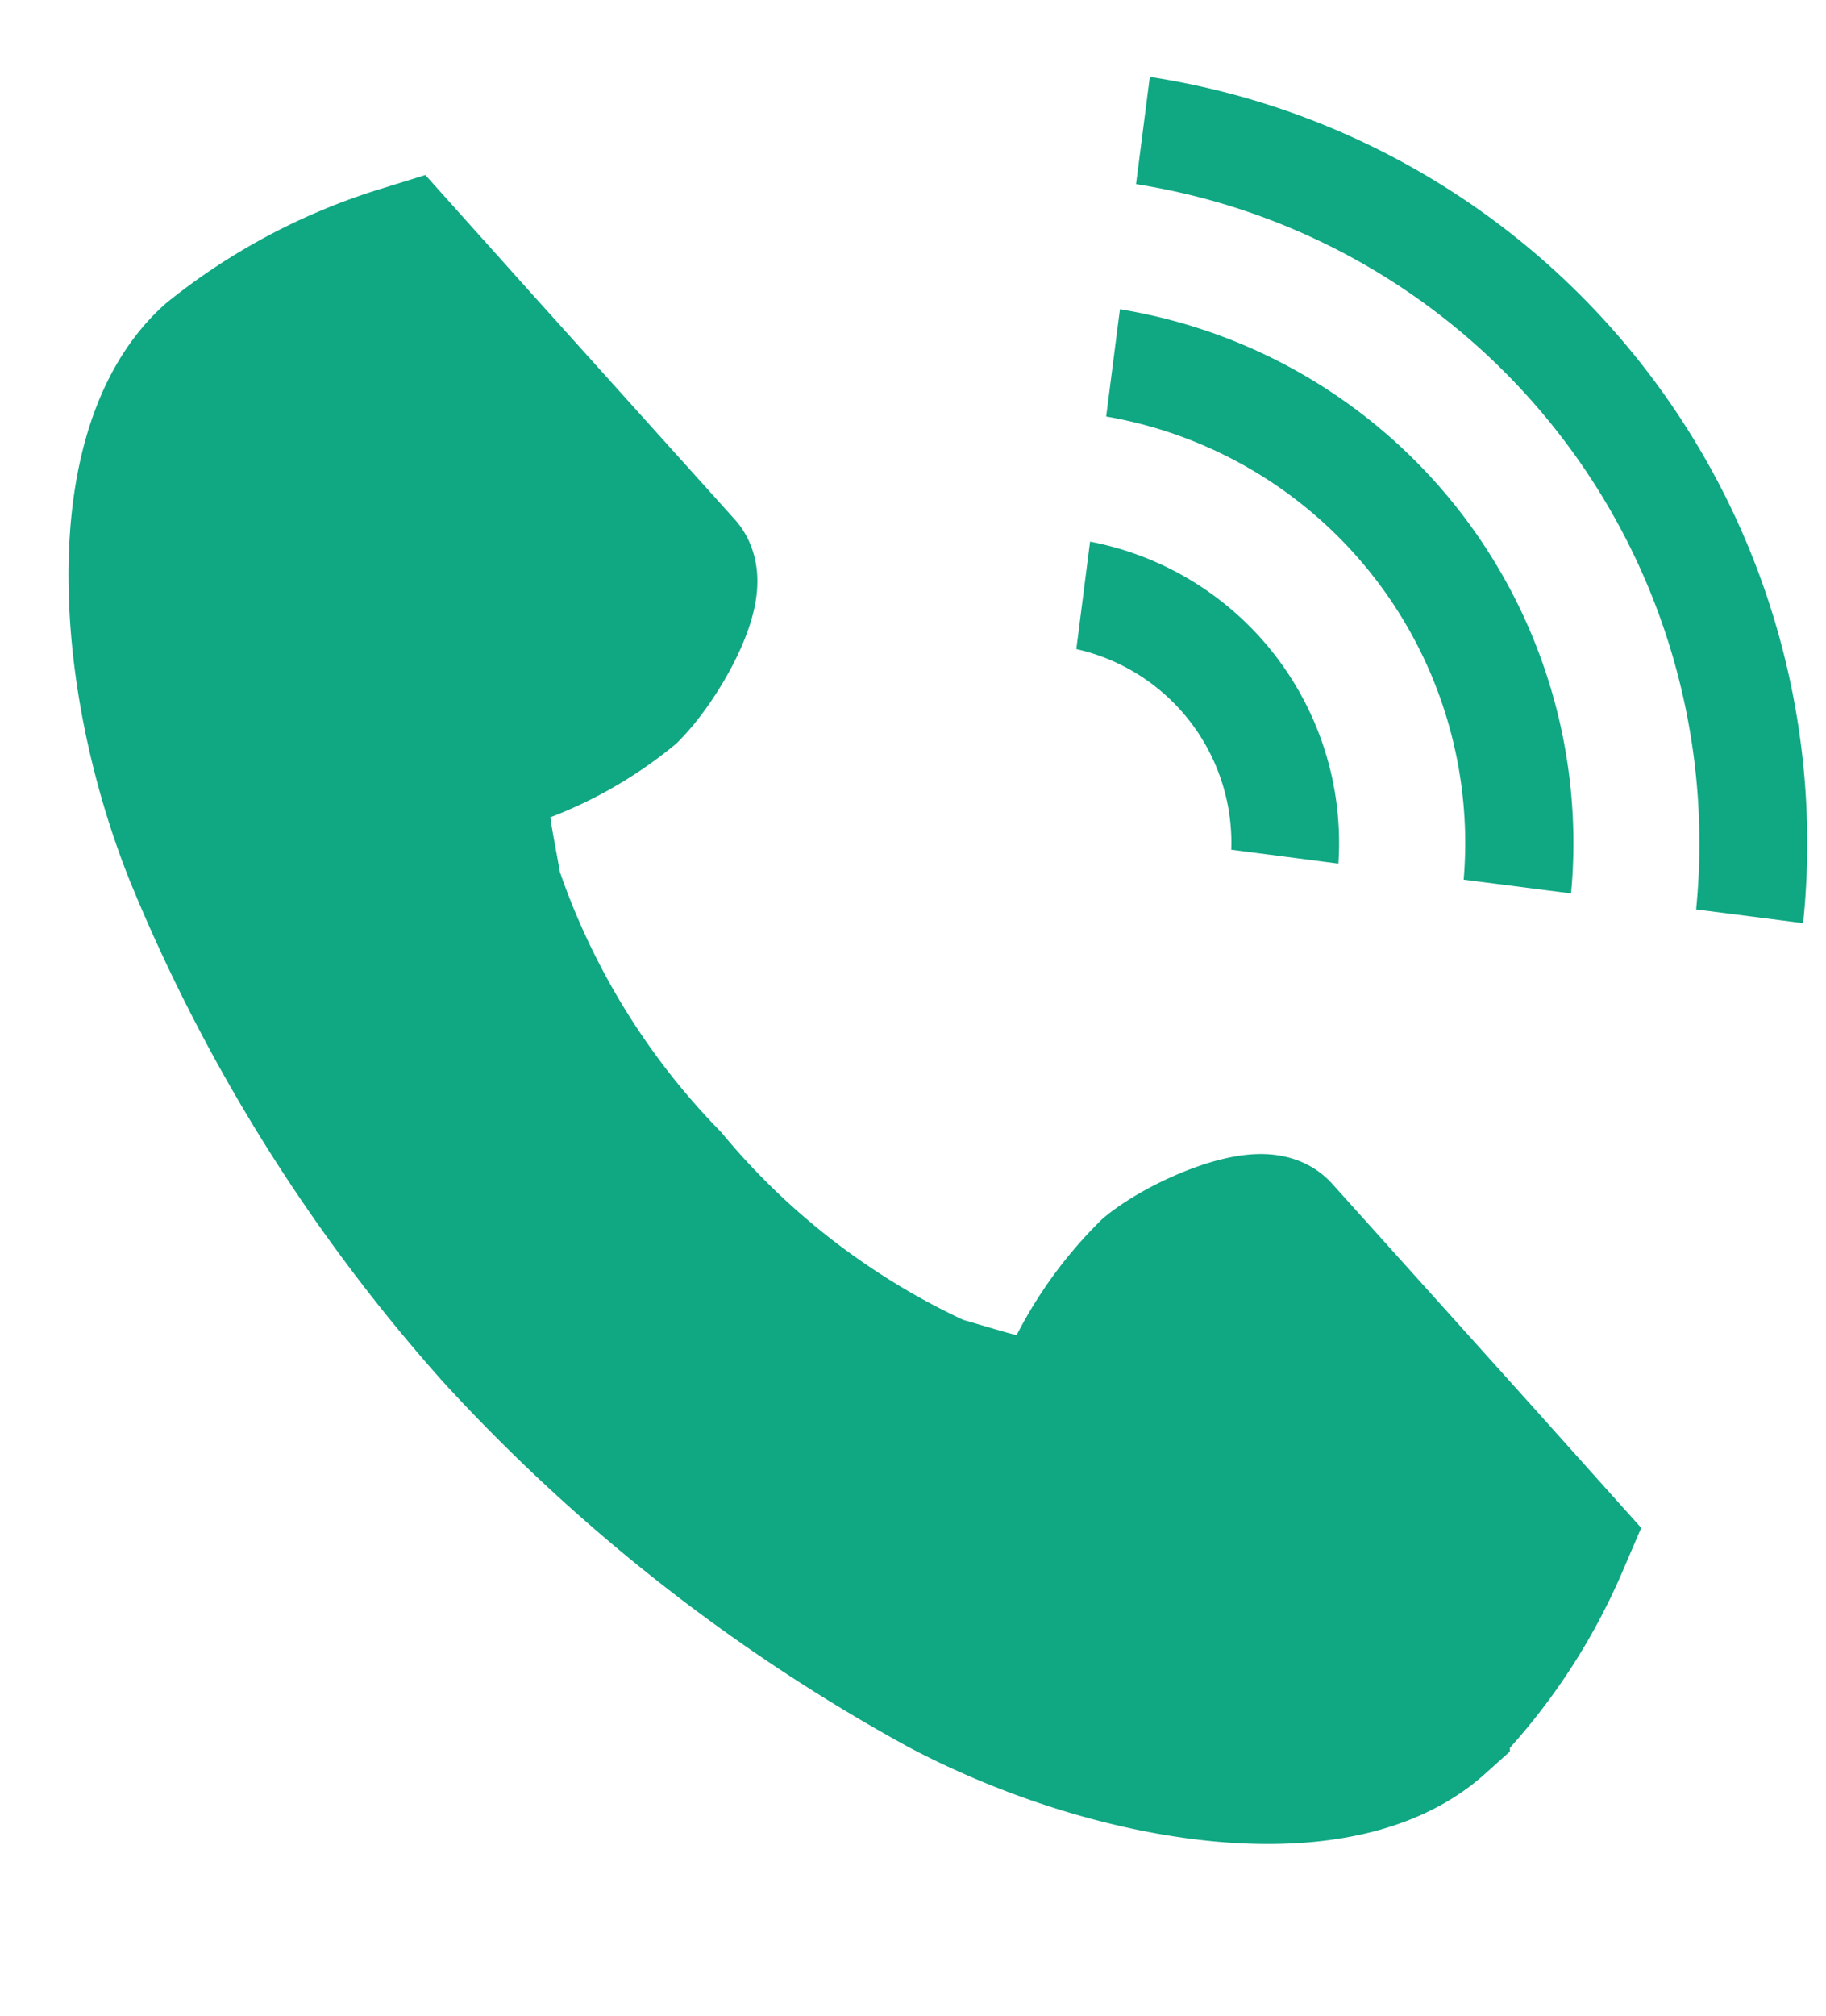
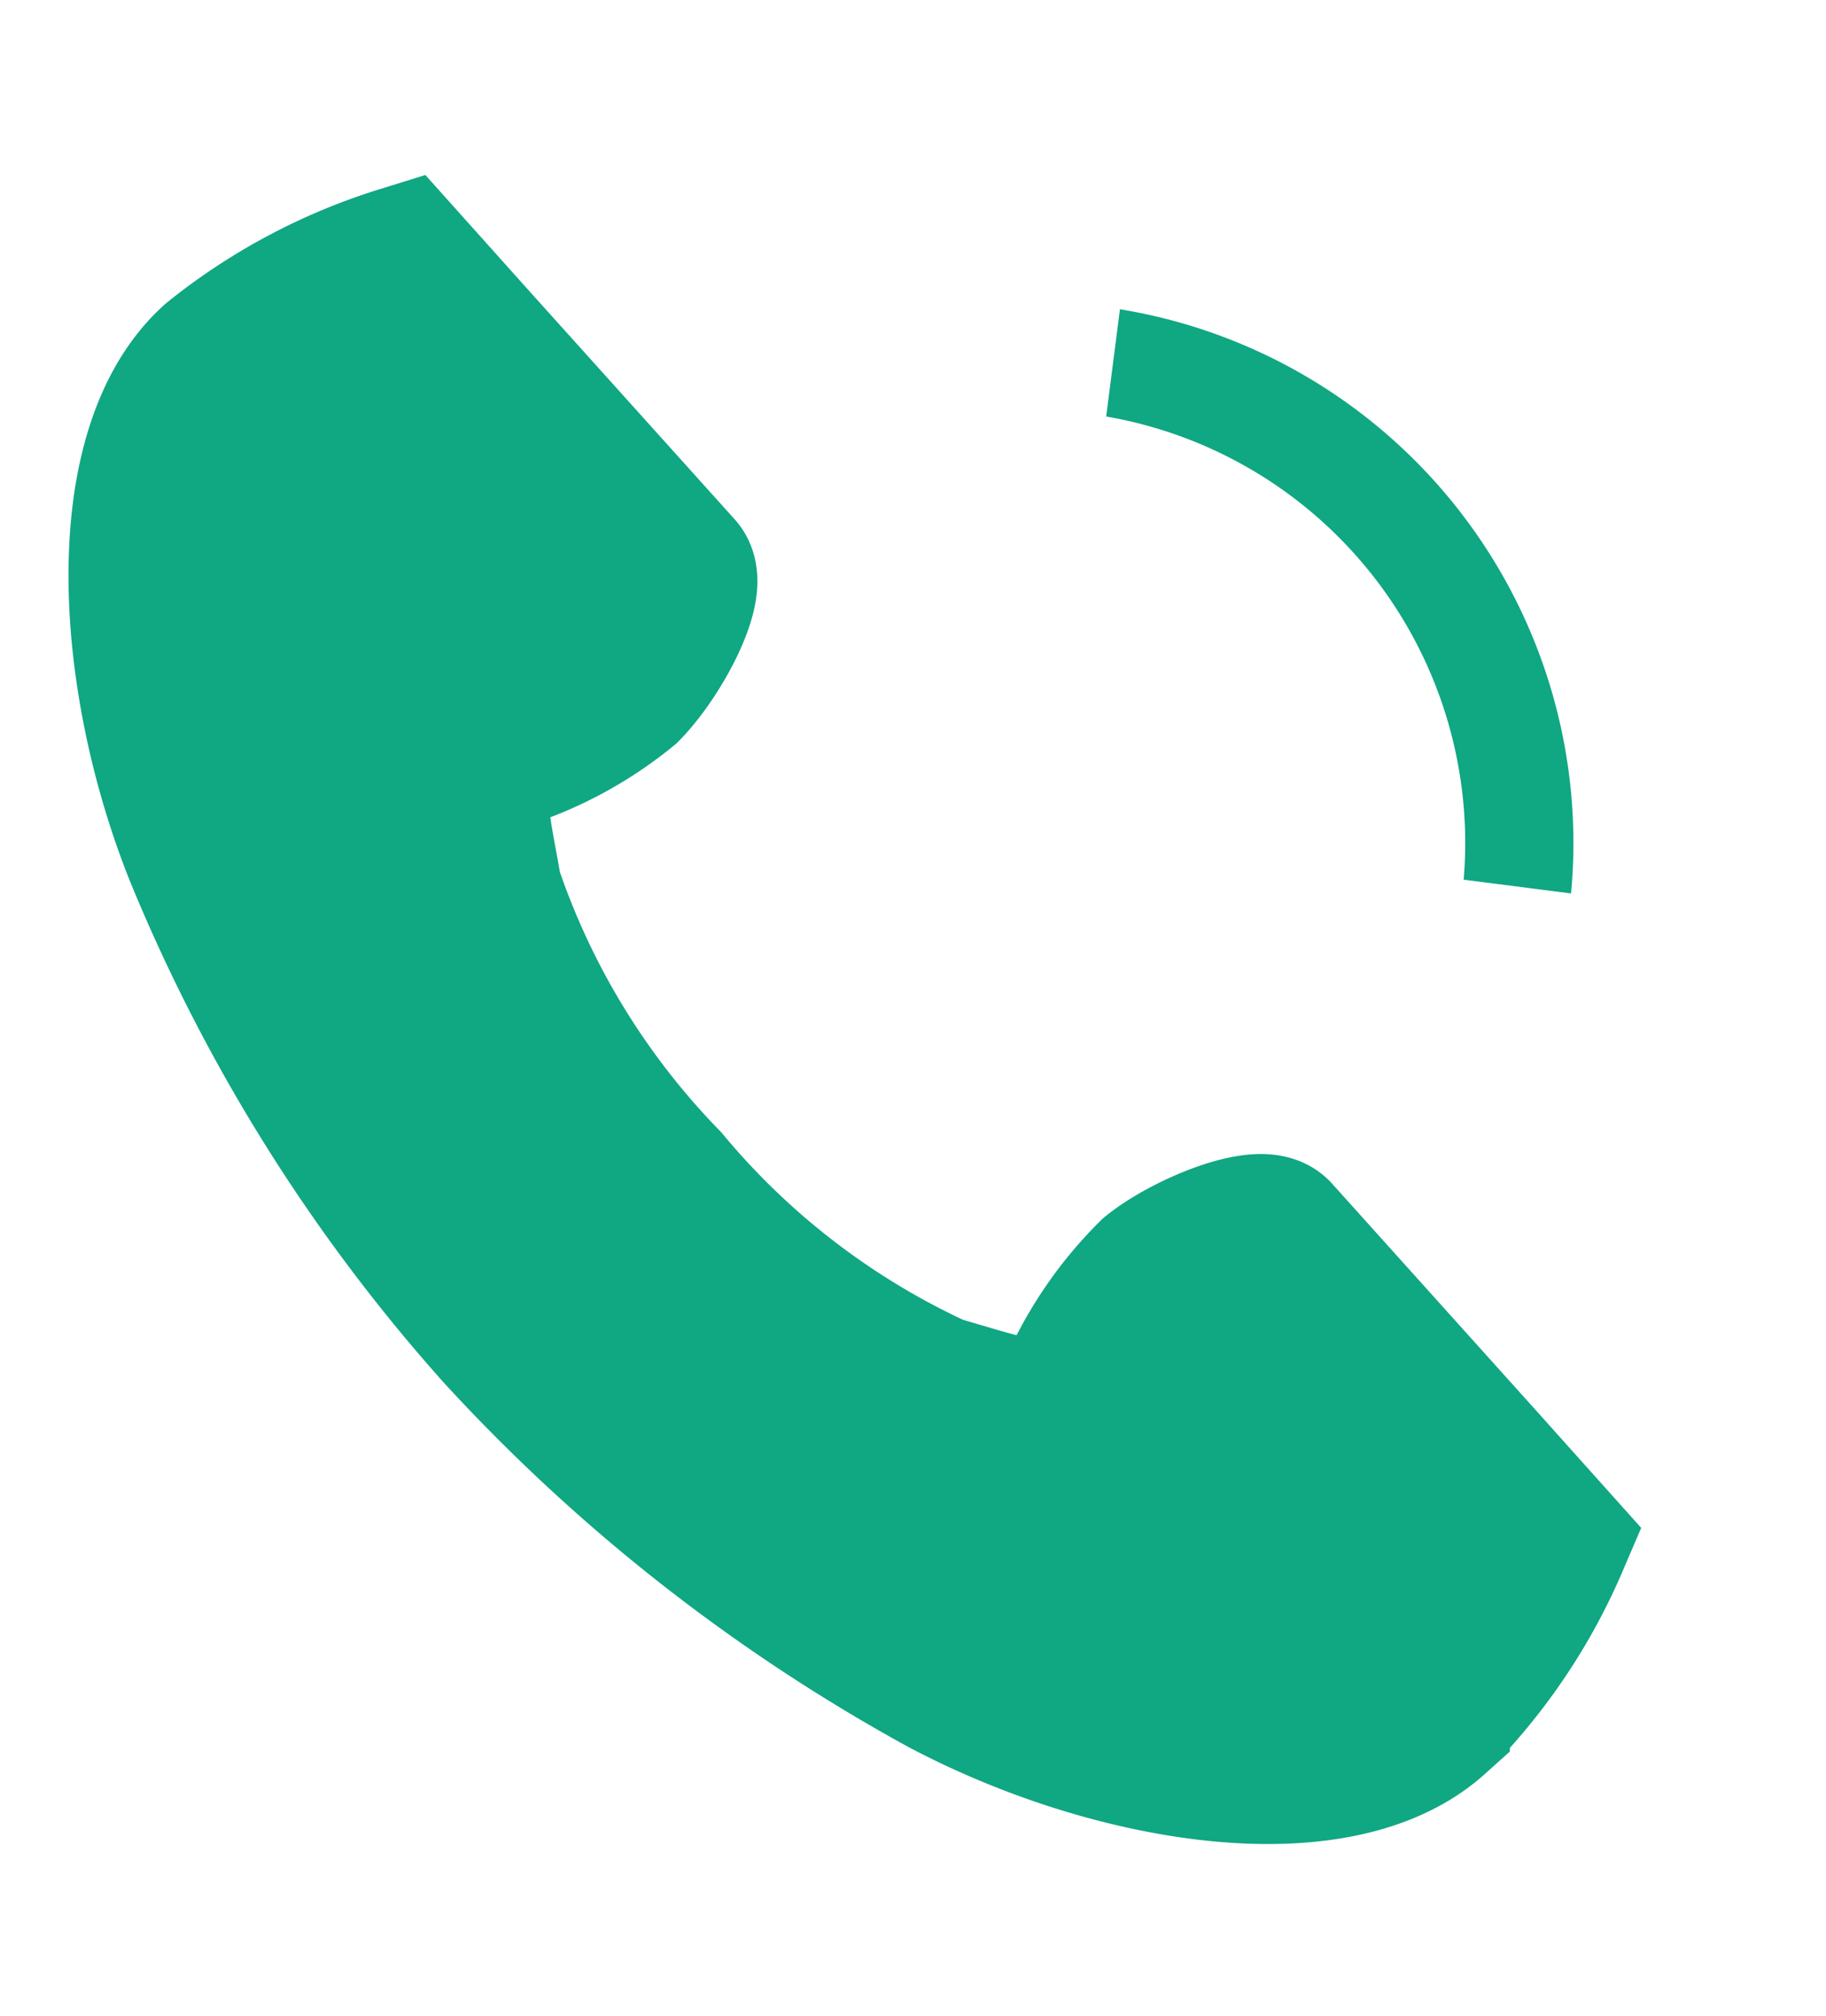
<svg xmlns="http://www.w3.org/2000/svg" width="18.287" height="20.182" viewBox="0 0 18.287 20.182">
  <g id="icon" transform="translate(-926.066 -10.841)">
-     <rect id="長方形_32" data-name="長方形 32" width="15.301" height="15.301" transform="translate(927.274 13.237)" fill="rgba(16,167,131,0)" />
    <path id="パス_26" data-name="パス 26" d="M1.119.692C0,1.419-.223,3.692.2,5.545a16.737,16.737,0,0,0,2.213,5.2A17.38,17.38,0,0,0,6.26,14.887c1.519,1.142,3.685,1.868,4.806,1.141a5.679,5.679,0,0,0,1.448-1.553l-.6-.929-1.657-2.554c-.123-.19-.9-.016-1.287.206a3.734,3.734,0,0,0-1.016,1.1c-.363.21-.667,0-1.3-.291A7.73,7.73,0,0,1,4.294,9.526,7.731,7.731,0,0,1,2.986,6.362c-.008-.7-.075-1.061.265-1.307a3.734,3.734,0,0,0,1.423-.478c.363-.267.836-.9.713-1.091L3.729.932,3.127,0A5.677,5.677,0,0,0,1.119.692Z" transform="translate(927 13.941) rotate(-9)" fill="#10a783" stroke="#10a783" stroke-width="1.5" />
    <g id="_" data-name=")))" transform="translate(936.07 11.823) rotate(-8)">
-       <path id="パス_96" data-name="パス 96" d="M4.544,9.015A6.68,6.68,0,0,0,0,1.044L.286,0a7.762,7.762,0,0,1,5.3,9.3Z" transform="translate(1.24 0)" fill="#10a783" />
      <path id="パス_97" data-name="パス 97" d="M2.9,6.134A4.333,4.333,0,0,0,0,1.044L.286,0a5.415,5.415,0,0,1,3.66,6.42Z" transform="translate(0.62 2.262)" fill="#10a783" />
-       <path id="パス_98" data-name="パス 98" d="M1.257,3.251A1.987,1.987,0,0,0,0,1.046L.286,0A3.07,3.07,0,0,1,2.3,3.538Z" transform="translate(0 4.524)" fill="#10a783" />
    </g>
  </g>
</svg>